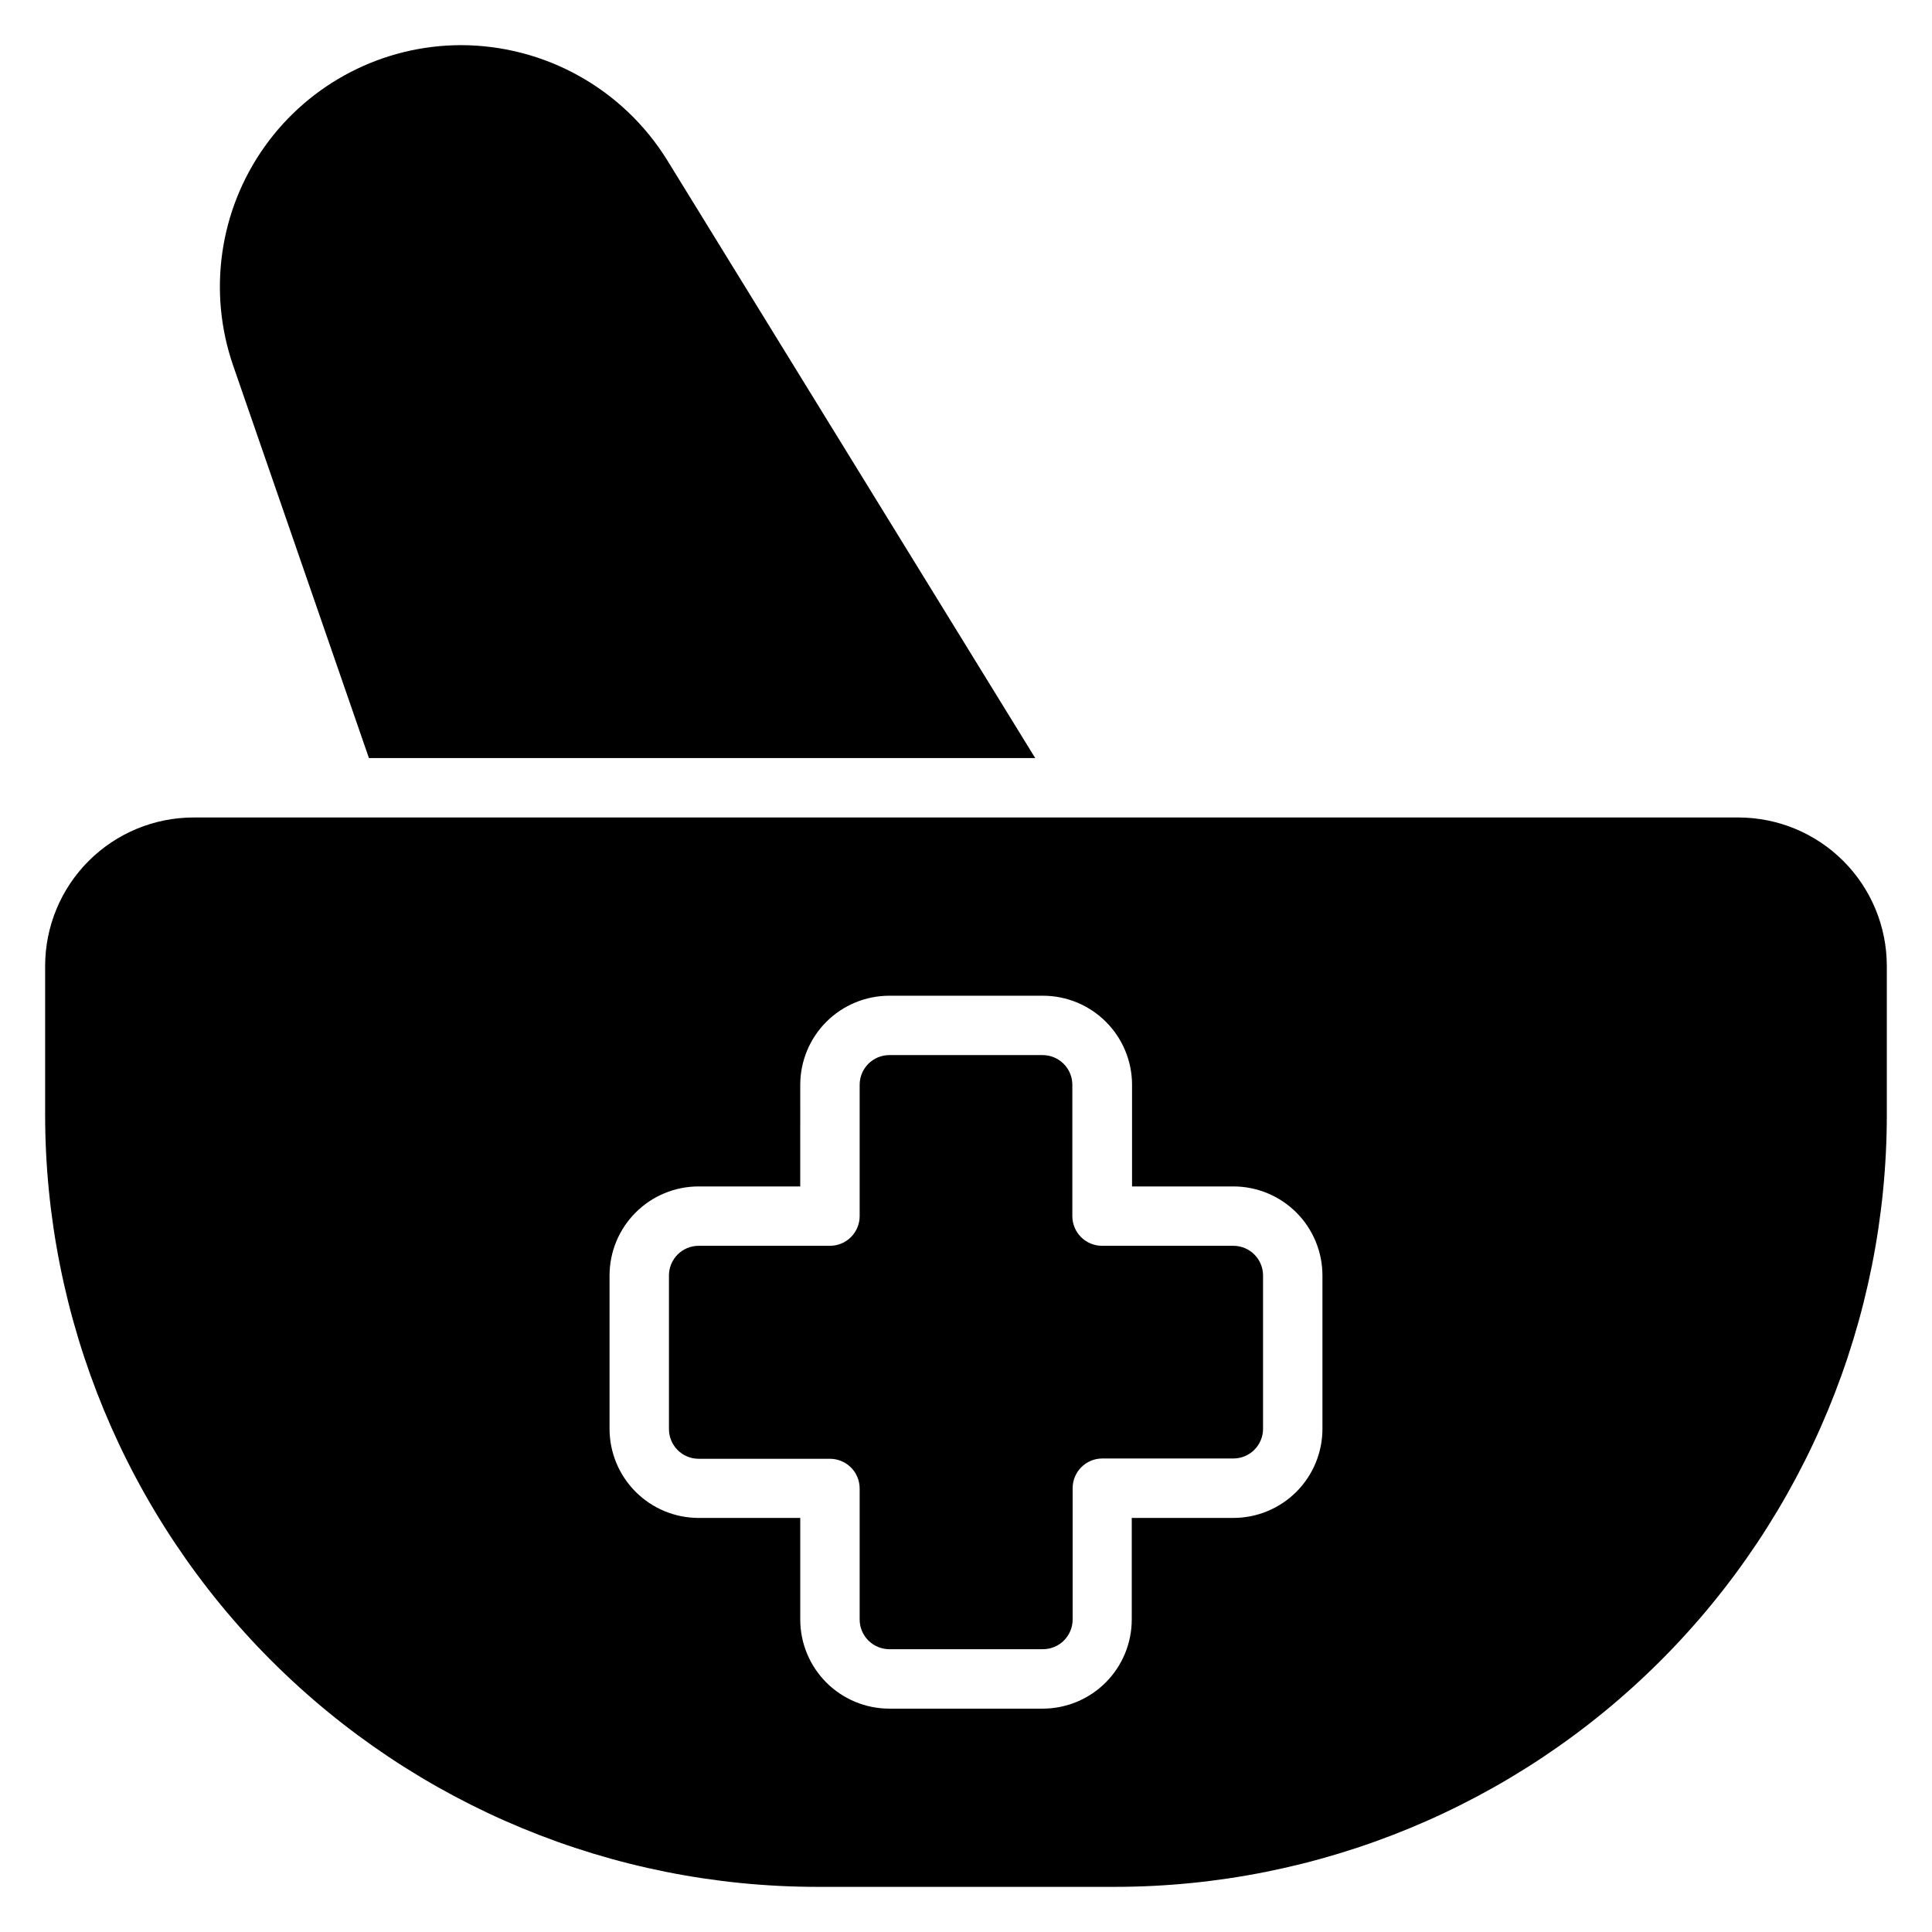
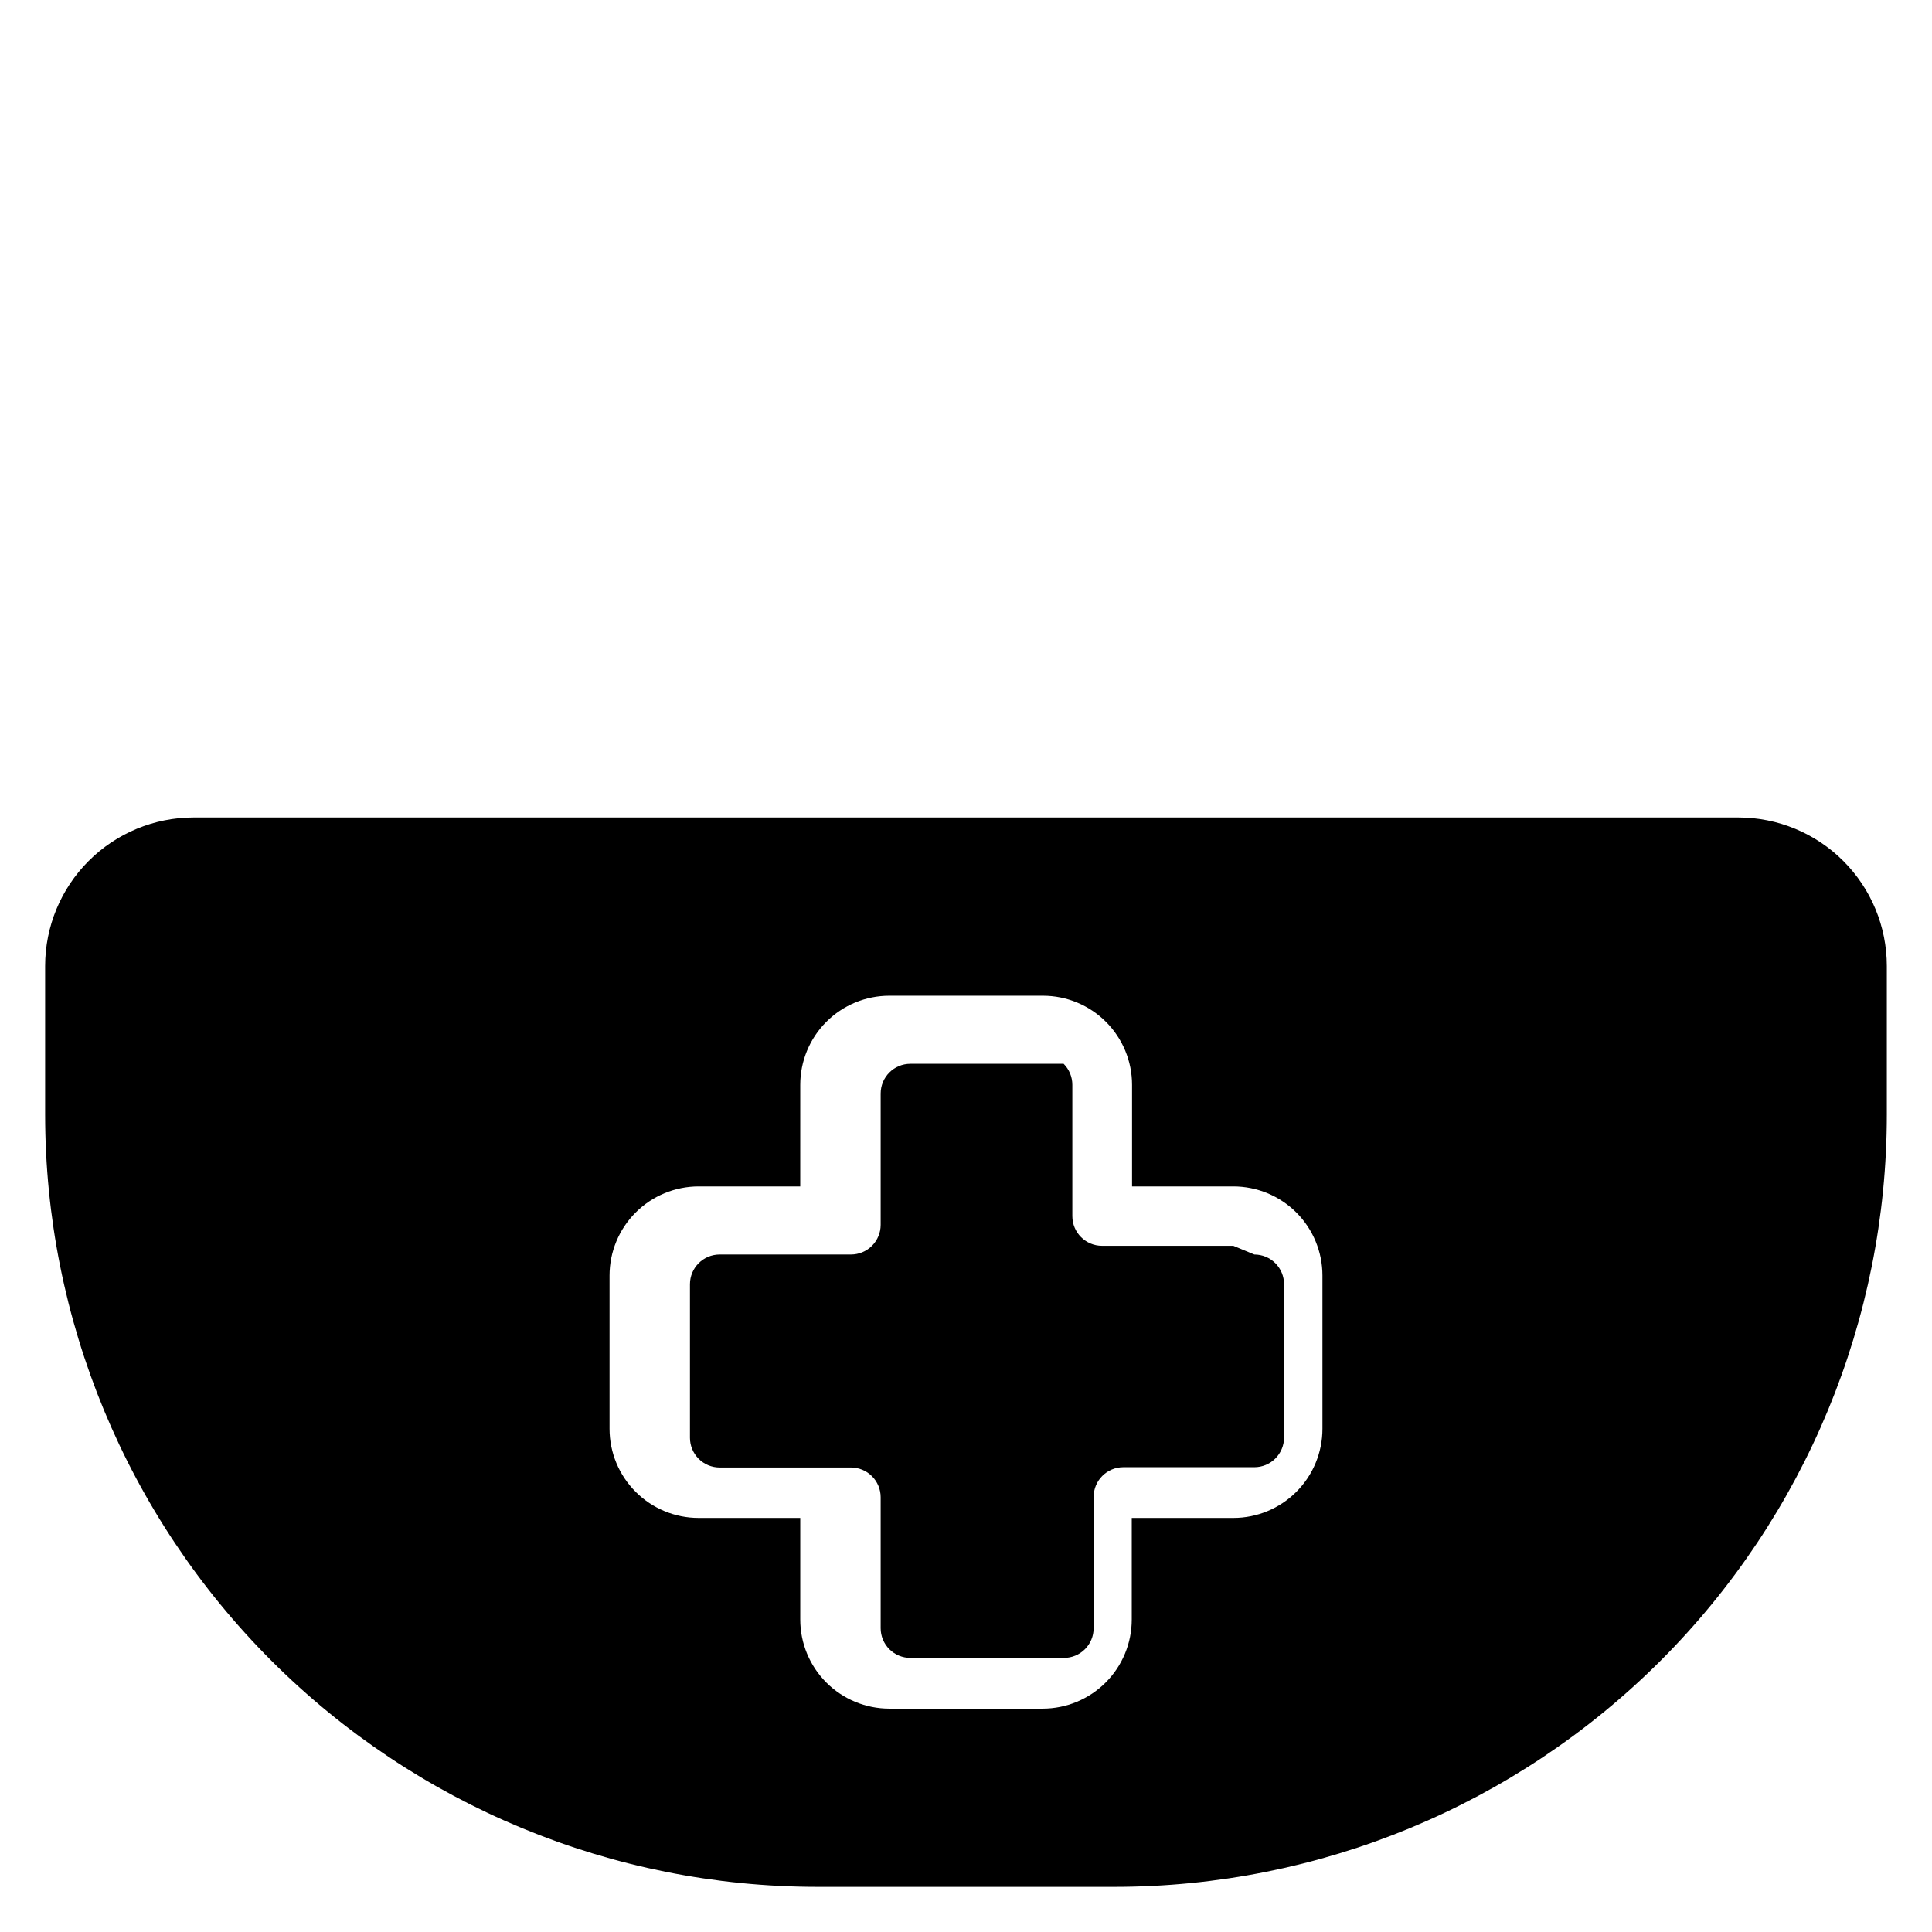
<svg xmlns="http://www.w3.org/2000/svg" fill="#000000" width="800px" height="800px" version="1.1" viewBox="144 144 512 512">
  <g>
-     <path d="m470.85 474.15h-34.797c-4.348 0-7.871-3.523-7.871-7.871v-34.793c0-2.09-0.828-4.09-2.305-5.566s-3.481-2.309-5.566-2.309h-40.621c-4.348 0-7.871 3.527-7.871 7.875v34.793c0 2.086-0.828 4.09-2.305 5.566-1.477 1.477-3.481 2.305-5.566 2.305h-34.797c-4.348 0-7.871 3.523-7.871 7.871v40.699c0 2.09 0.832 4.09 2.305 5.566 1.477 1.477 3.481 2.305 5.566 2.305h34.797c2.086 0 4.09 0.832 5.566 2.309 1.477 1.477 2.305 3.477 2.305 5.566v34.715c0 2.086 0.828 4.09 2.305 5.566 1.477 1.477 3.481 2.305 5.566 2.305h40.699c2.09 0 4.09-0.828 5.566-2.305s2.305-3.481 2.305-5.566v-34.793c0-4.348 3.527-7.875 7.875-7.875h34.715c2.086 0 4.09-0.828 5.566-2.305 1.477-1.477 2.305-3.477 2.305-5.566v-40.621c0-2.086-0.828-4.09-2.305-5.566-1.477-1.477-3.481-2.305-5.566-2.305z" />
+     <path d="m470.85 474.15h-34.797c-4.348 0-7.871-3.523-7.871-7.871v-34.793c0-2.09-0.828-4.09-2.305-5.566h-40.621c-4.348 0-7.871 3.527-7.871 7.875v34.793c0 2.086-0.828 4.09-2.305 5.566-1.477 1.477-3.481 2.305-5.566 2.305h-34.797c-4.348 0-7.871 3.523-7.871 7.871v40.699c0 2.09 0.832 4.09 2.305 5.566 1.477 1.477 3.481 2.305 5.566 2.305h34.797c2.086 0 4.09 0.832 5.566 2.309 1.477 1.477 2.305 3.477 2.305 5.566v34.715c0 2.086 0.828 4.09 2.305 5.566 1.477 1.477 3.481 2.305 5.566 2.305h40.699c2.09 0 4.09-0.828 5.566-2.305s2.305-3.481 2.305-5.566v-34.793c0-4.348 3.527-7.875 7.875-7.875h34.715c2.086 0 4.09-0.828 5.566-2.305 1.477-1.477 2.305-3.477 2.305-5.566v-40.621c0-2.086-0.828-4.09-2.305-5.566-1.477-1.477-3.481-2.305-5.566-2.305z" />
    <path d="m604.67 360.64h-409.35c-10.438 0-20.449 4.148-27.832 11.531-7.379 7.379-11.527 17.391-11.527 27.832v39.359c0 54.281 21.566 106.34 59.949 144.73 38.383 38.383 90.441 59.945 144.72 59.945h78.723c54.281 0 106.34-21.562 144.73-59.945 38.383-38.387 59.945-90.445 59.945-144.73v-39.359c0-10.441-4.148-20.453-11.527-27.832-7.383-7.383-17.395-11.531-27.832-11.531zm-110.21 162.01c0 6.262-2.484 12.27-6.914 16.699s-10.438 6.918-16.699 6.918h-26.922v26.922c0 6.262-2.488 12.27-6.918 16.699-4.43 4.43-10.438 6.918-16.699 6.918h-40.621c-6.262 0-12.27-2.488-16.699-6.918-4.426-4.43-6.914-10.438-6.914-16.699v-26.922h-26.926c-6.262 0-12.27-2.488-16.695-6.918-4.43-4.43-6.918-10.438-6.918-16.699v-40.621c0-6.262 2.488-12.27 6.918-16.699 4.426-4.426 10.434-6.914 16.695-6.914h26.922l0.004-26.922c0-6.266 2.488-12.273 6.914-16.699 4.43-4.43 10.438-6.918 16.699-6.918h40.699c6.266 0 12.27 2.488 16.699 6.918 4.43 4.426 6.918 10.434 6.918 16.699v26.922h26.844c6.262 0 12.27 2.488 16.699 6.914 4.43 4.43 6.914 10.438 6.914 16.699z" />
-     <path d="m241.77 344.89h176.57l-97.535-158.46c-11.723-18.91-32.379-30.43-54.629-30.465-20.688 0.031-40.082 10.059-52.066 26.922-11.984 16.859-15.082 38.473-8.312 58.02z" />
  </g>
</svg>